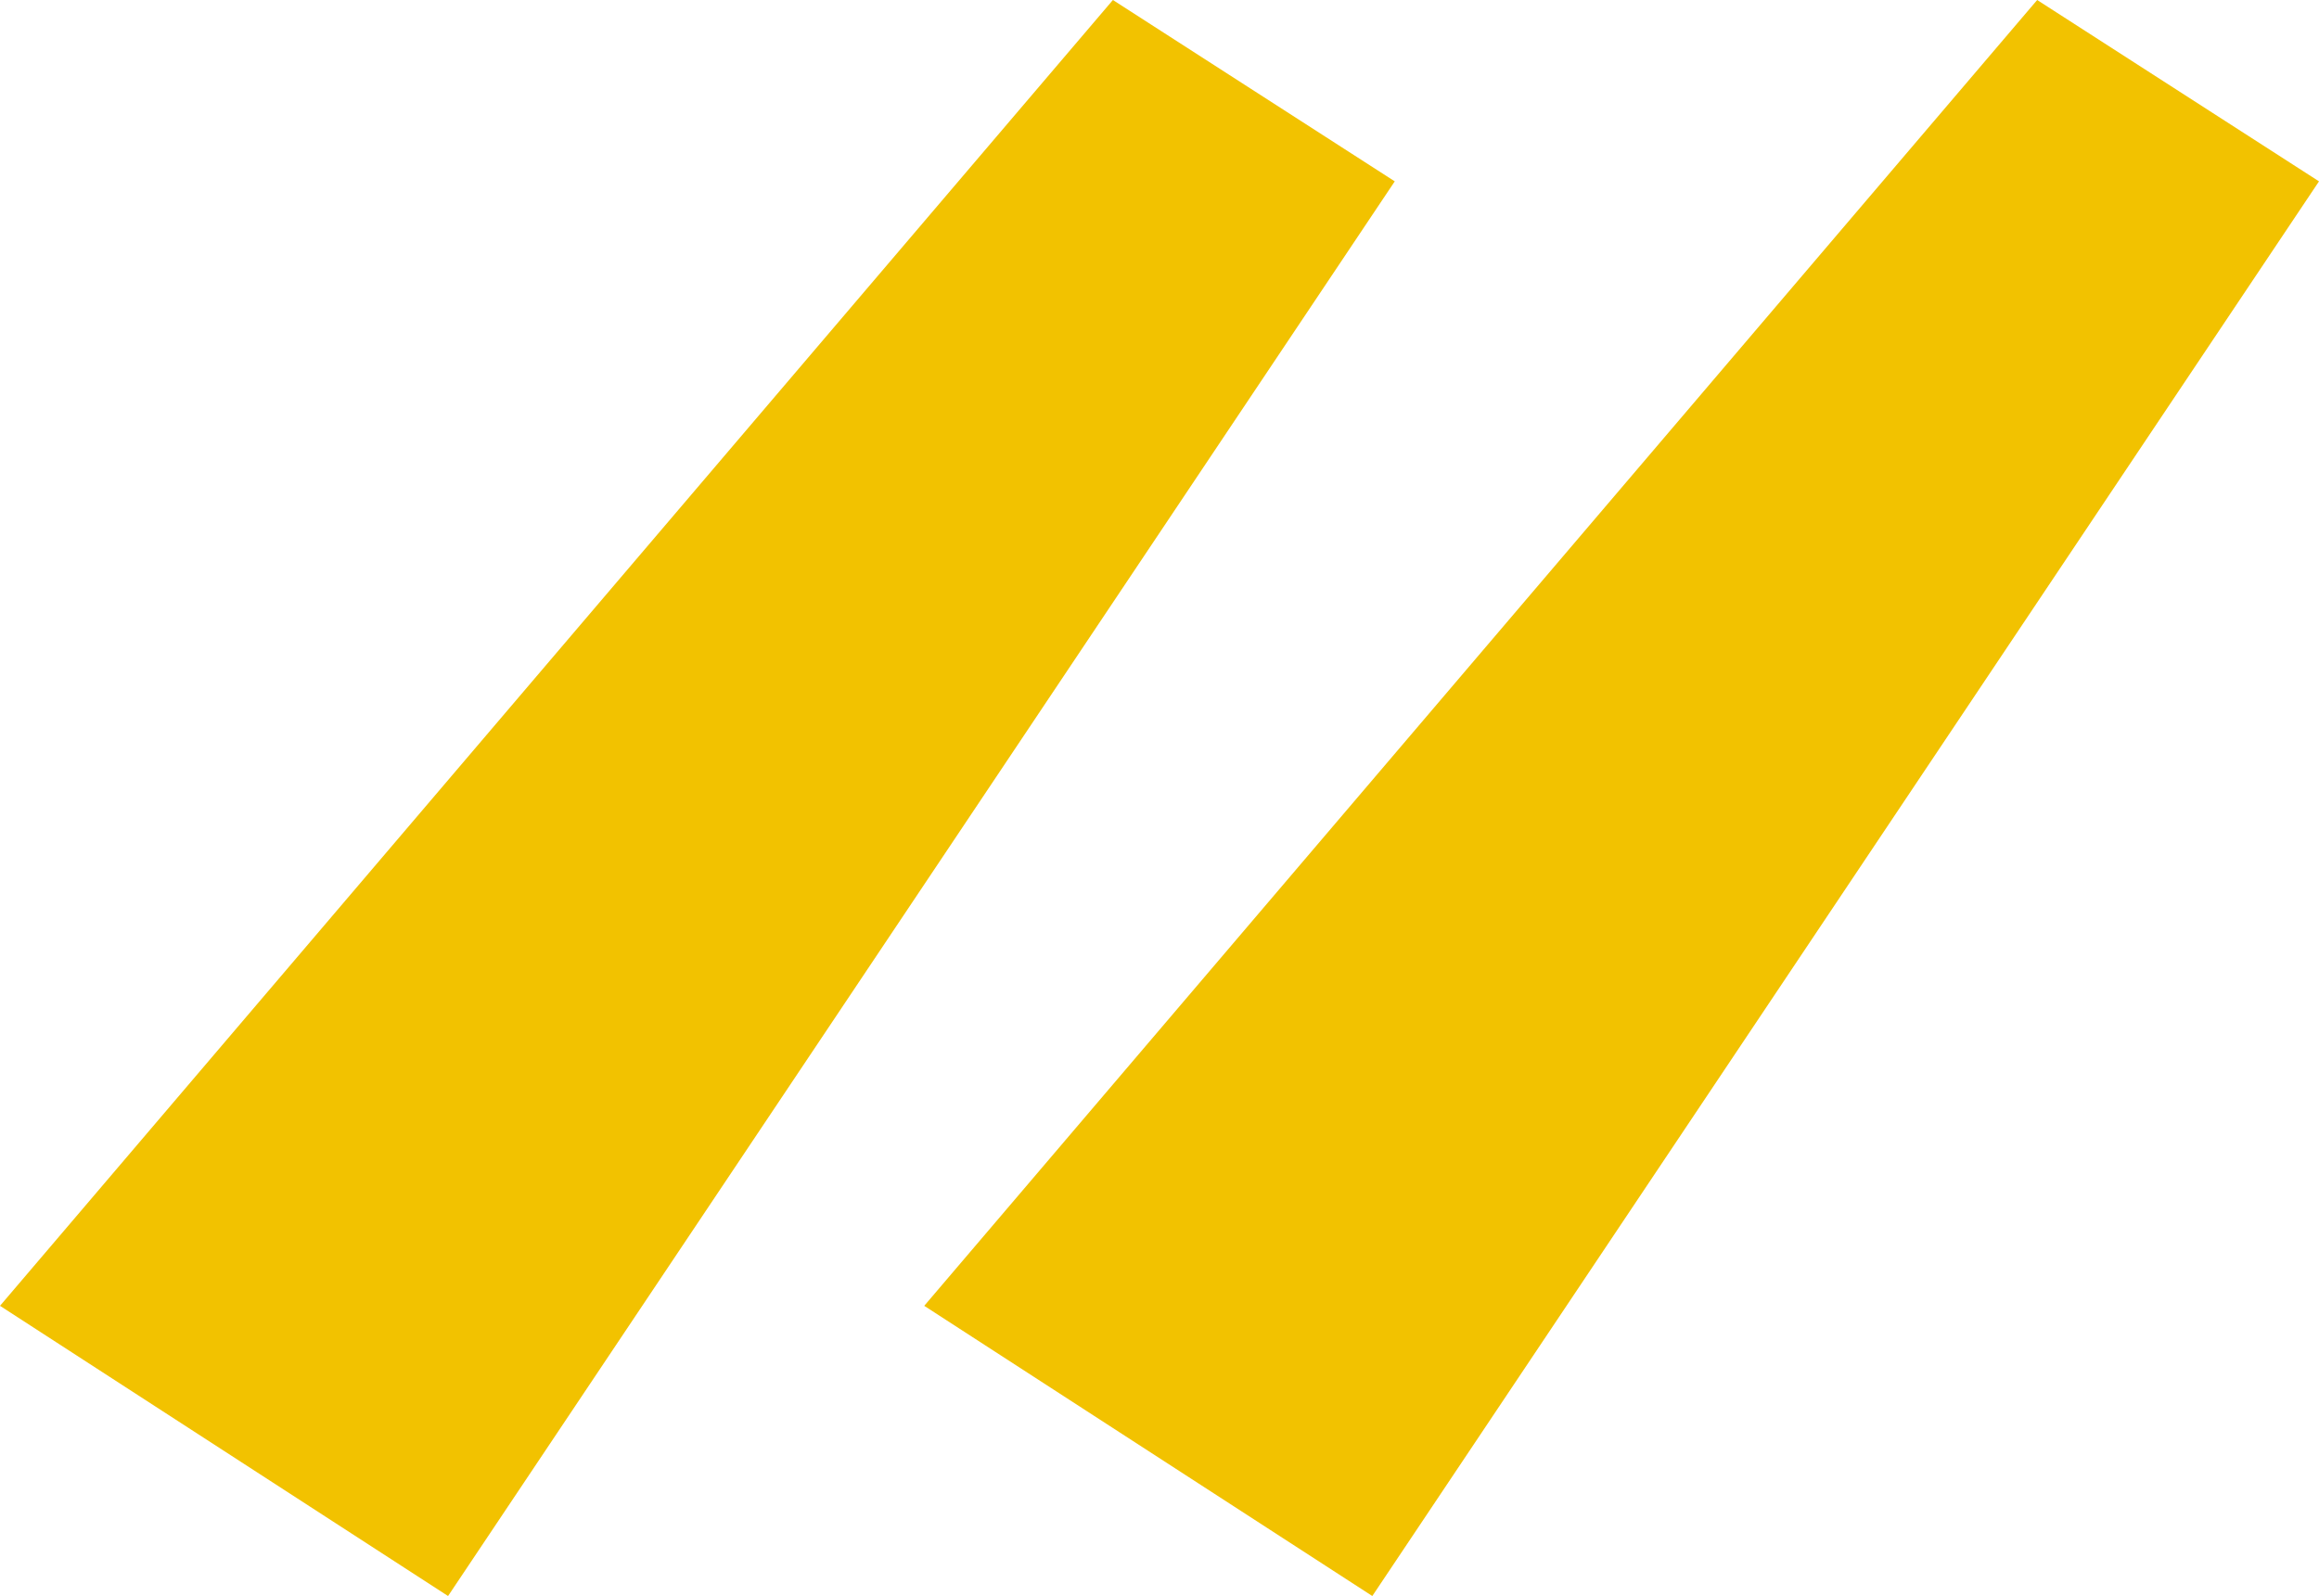
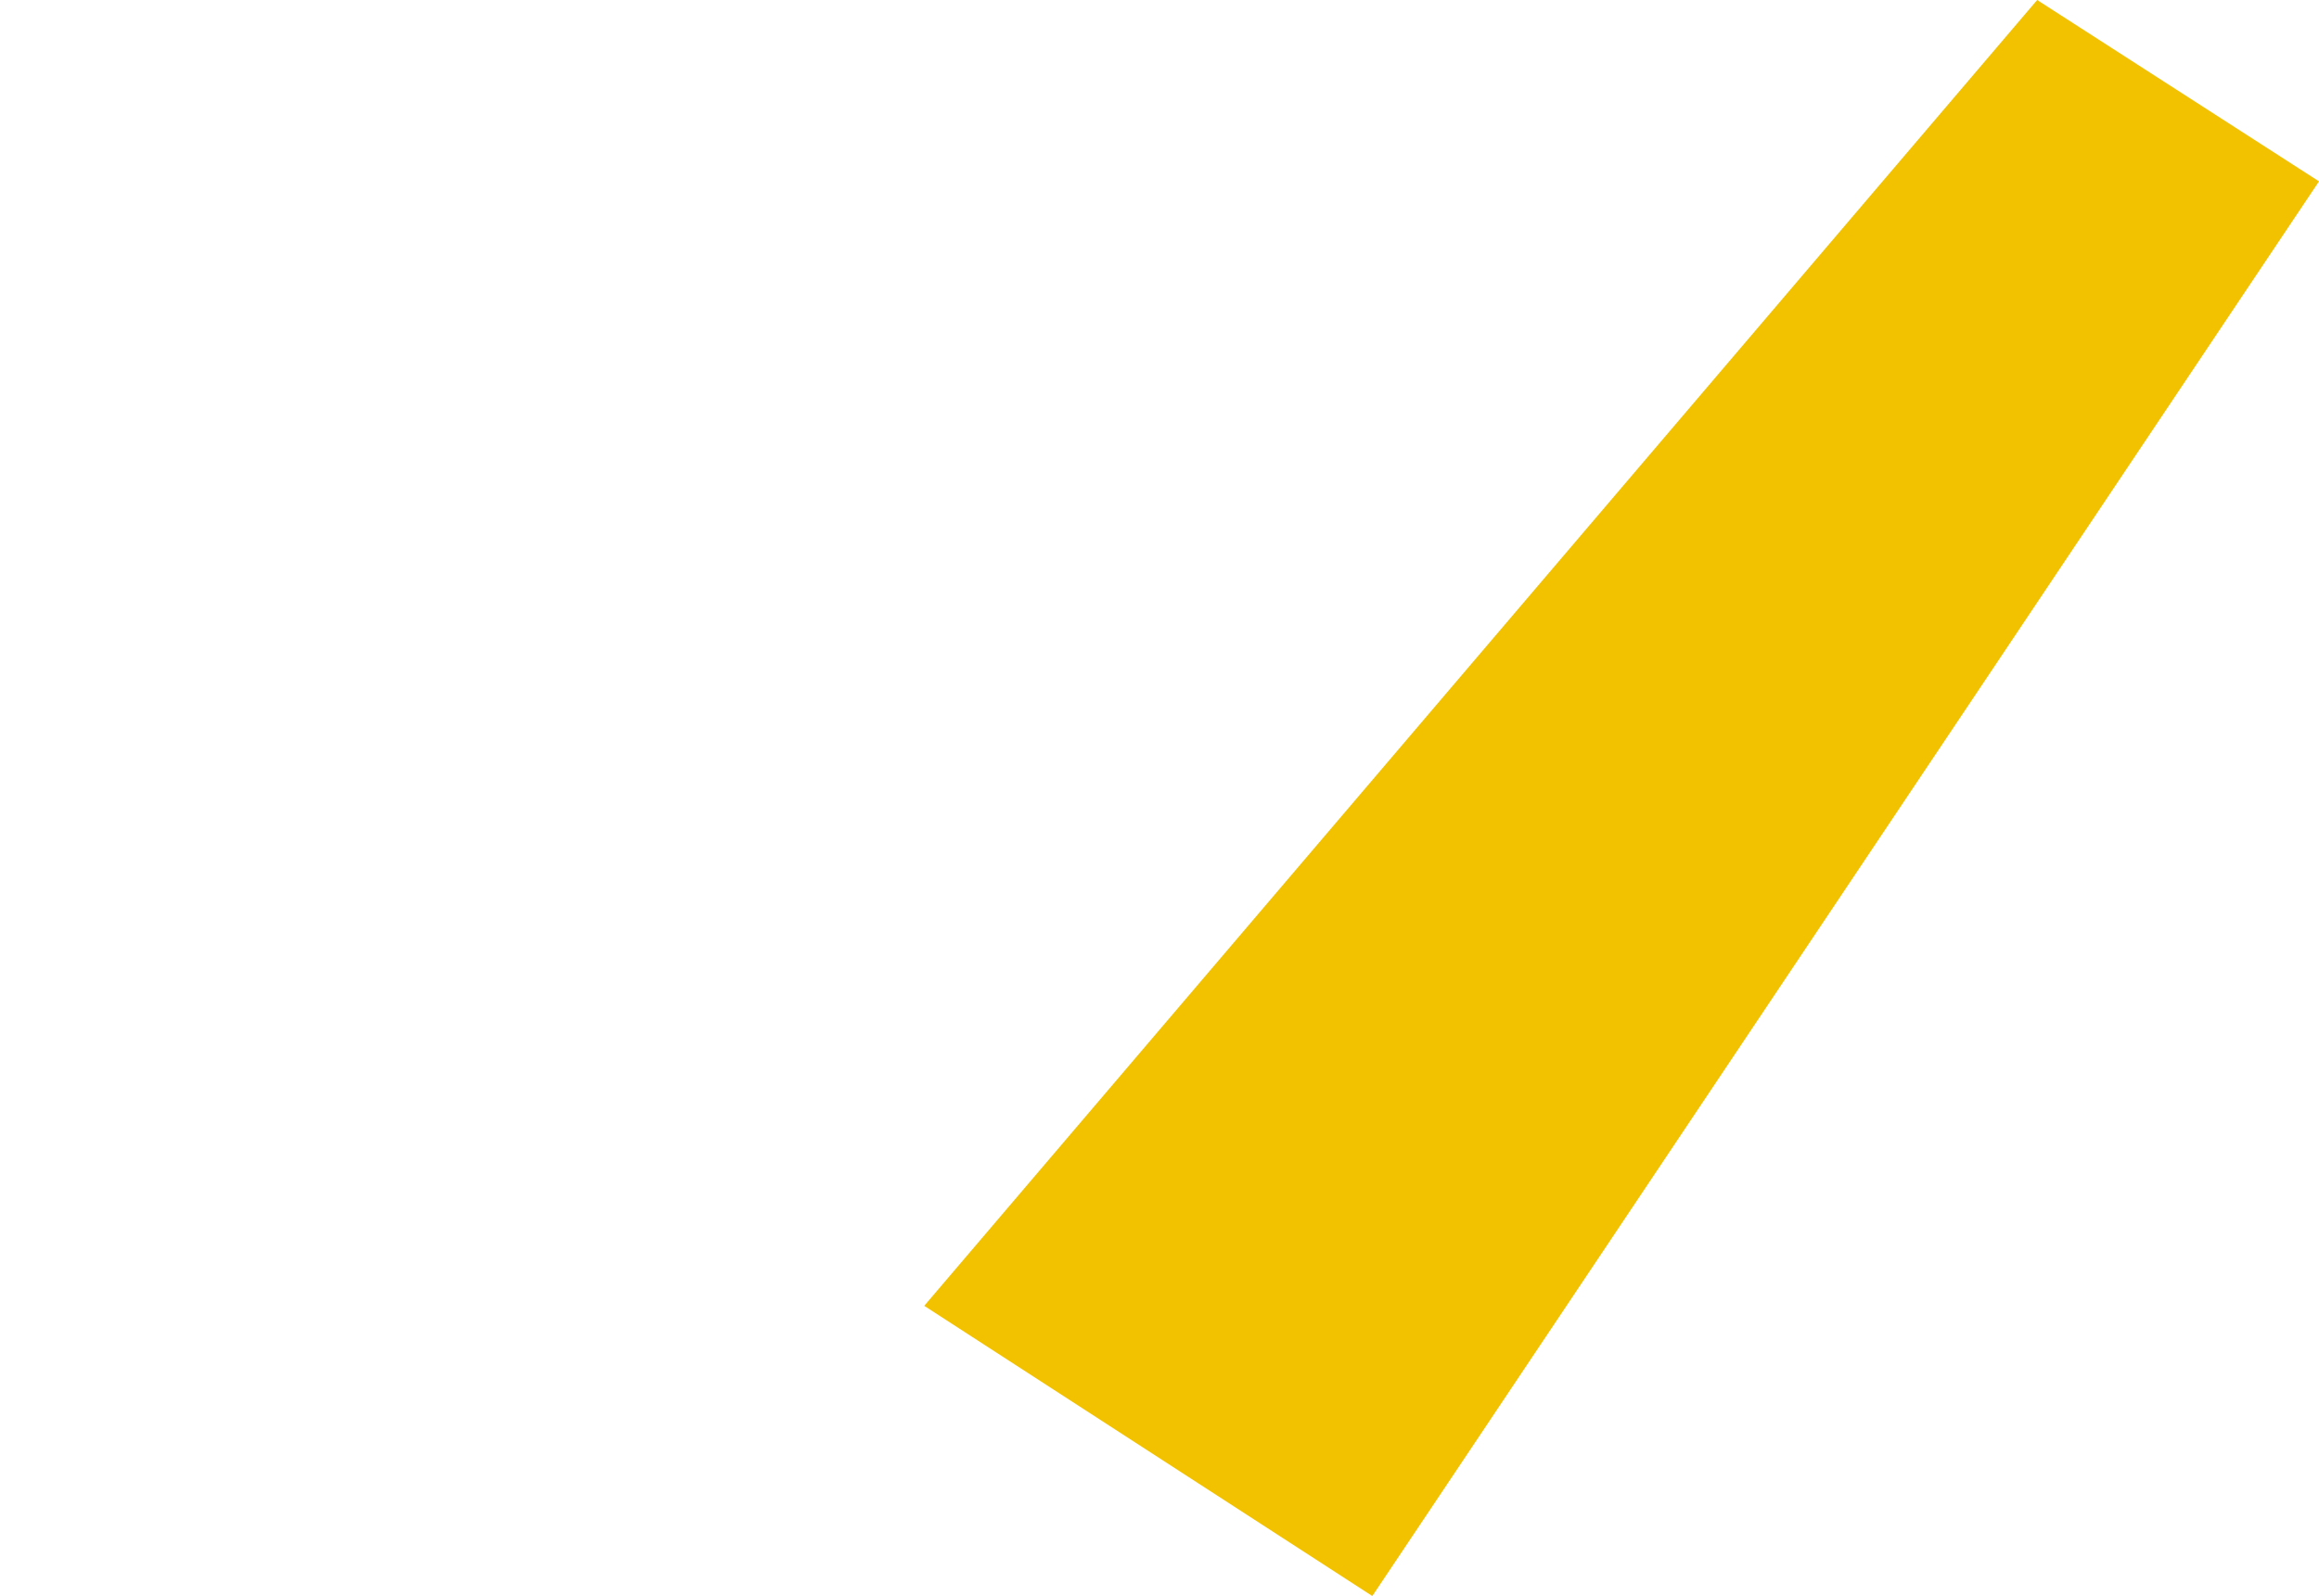
<svg xmlns="http://www.w3.org/2000/svg" height="95" viewBox="0 0 138 95" width="138">
  <g fill="none" fill-rule="evenodd">
    <g fill="#F2C200">
      <g>
        <path d="M121.229 0L55 77.727 81.664 95 138 10.795z" />
-         <path d="M66.227 0L0 77.727 26.663 95 83 10.795z" />
      </g>
    </g>
  </g>
</svg>